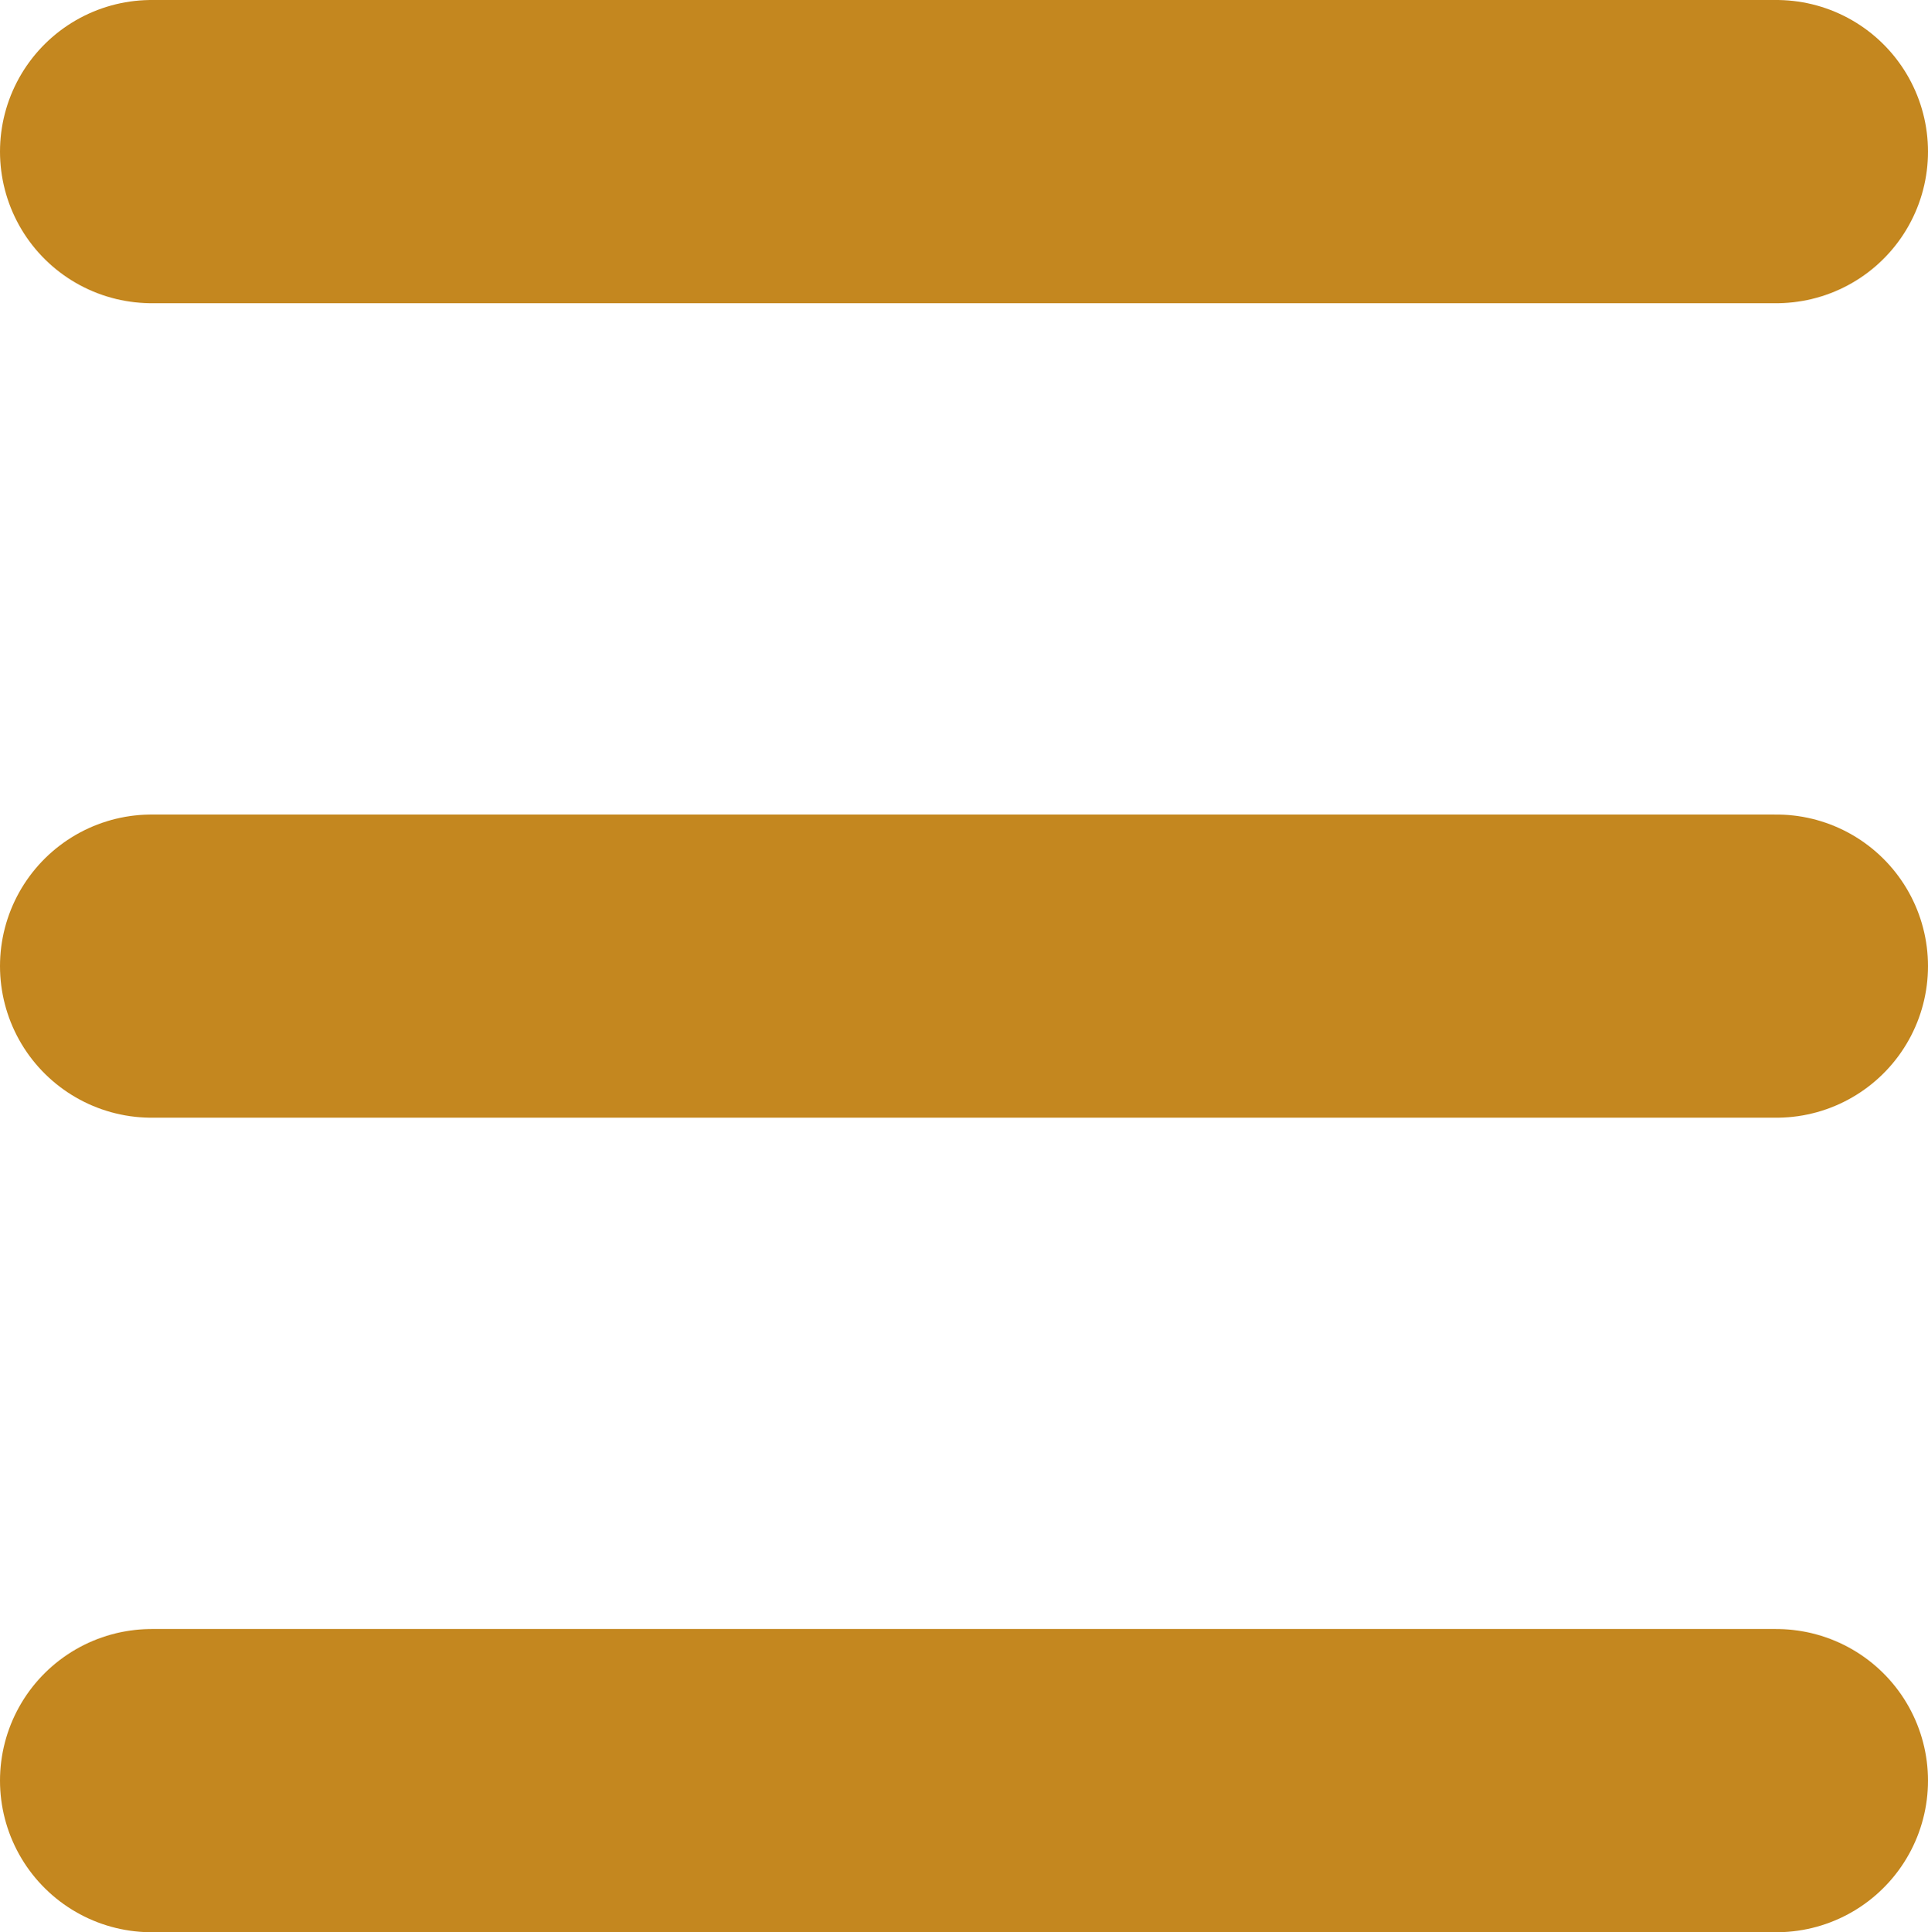
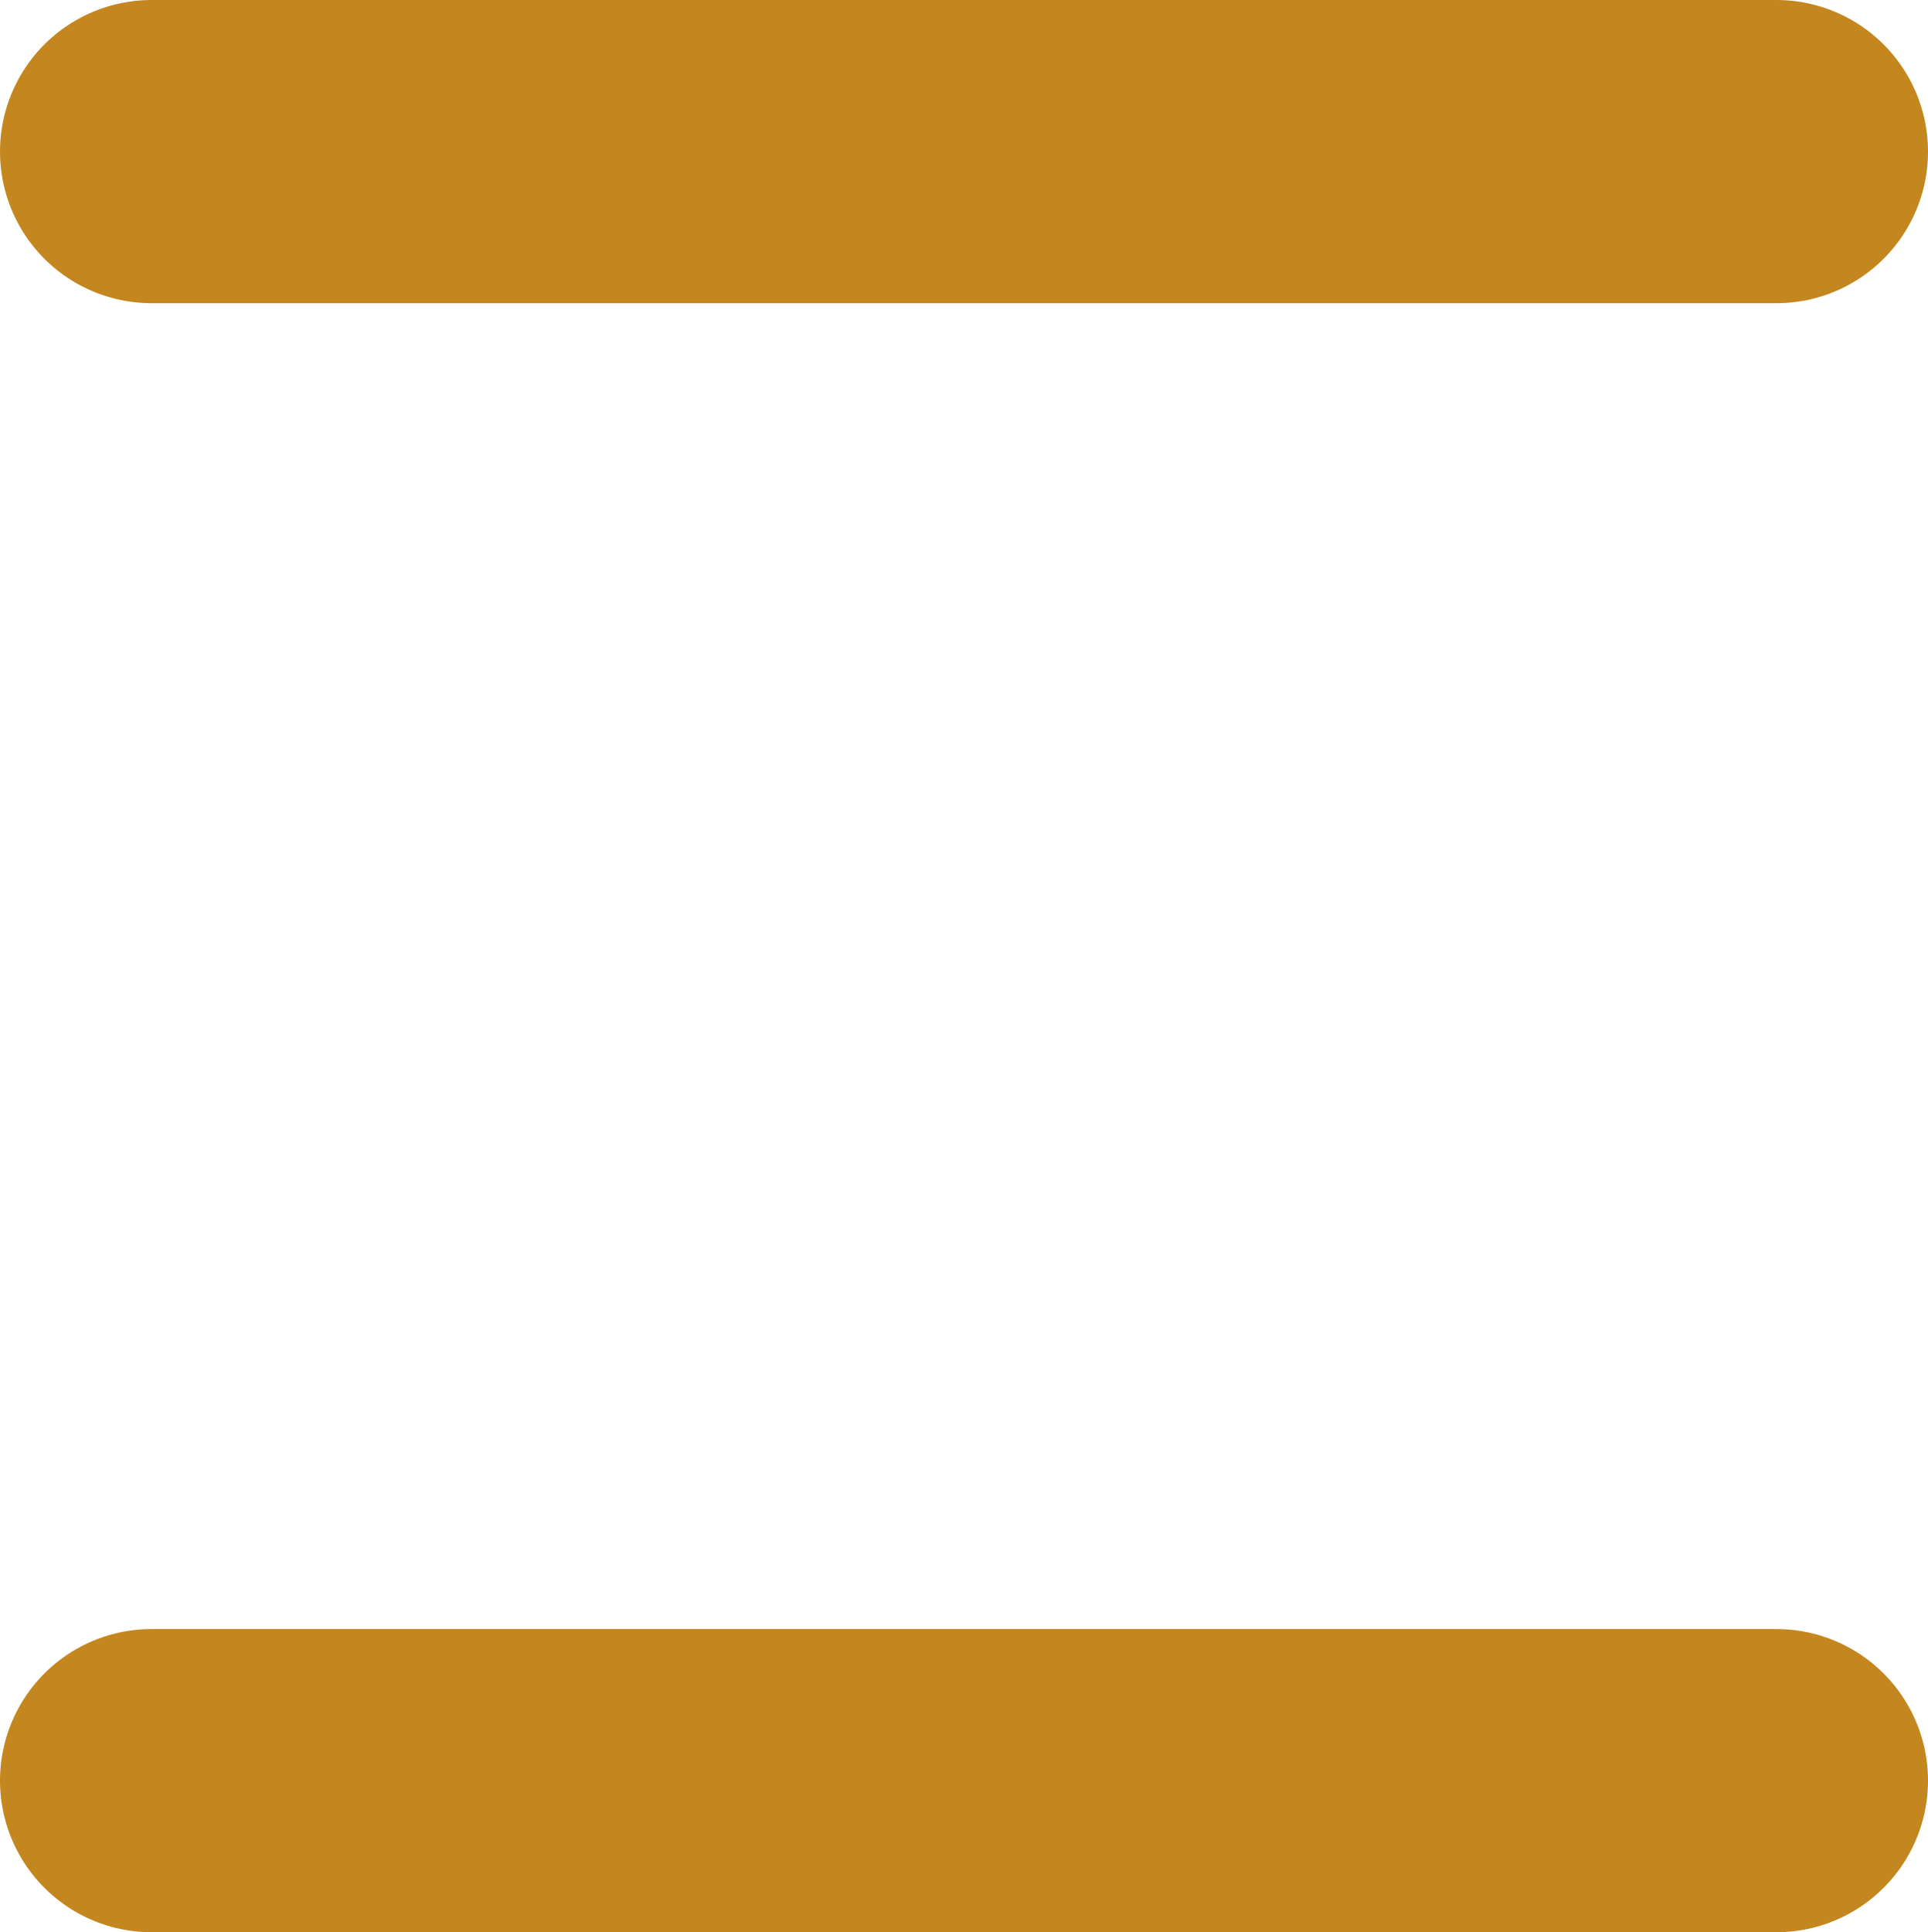
<svg xmlns="http://www.w3.org/2000/svg" width="25.436" height="25.49" viewBox="0 0 25.436 25.49">
  <g id="Group_268" data-name="Group 268" transform="translate(-14300.064 -245.065)">
    <line id="Line_4" data-name="Line 4" x1="21.436" transform="translate(14302.064 247.065)" fill="none" stroke="#c4871f" stroke-linecap="round" stroke-width="4" />
    <line id="Line_5" data-name="Line 5" x1="21.436" transform="translate(14302.064 268.555)" fill="none" stroke="#c4871f" stroke-linecap="round" stroke-width="4" />
-     <line id="Line_6" data-name="Line 6" x1="21.436" transform="translate(14302.064 257.81)" fill="none" stroke="#c4871f" stroke-linecap="round" stroke-width="4" />
  </g>
</svg>